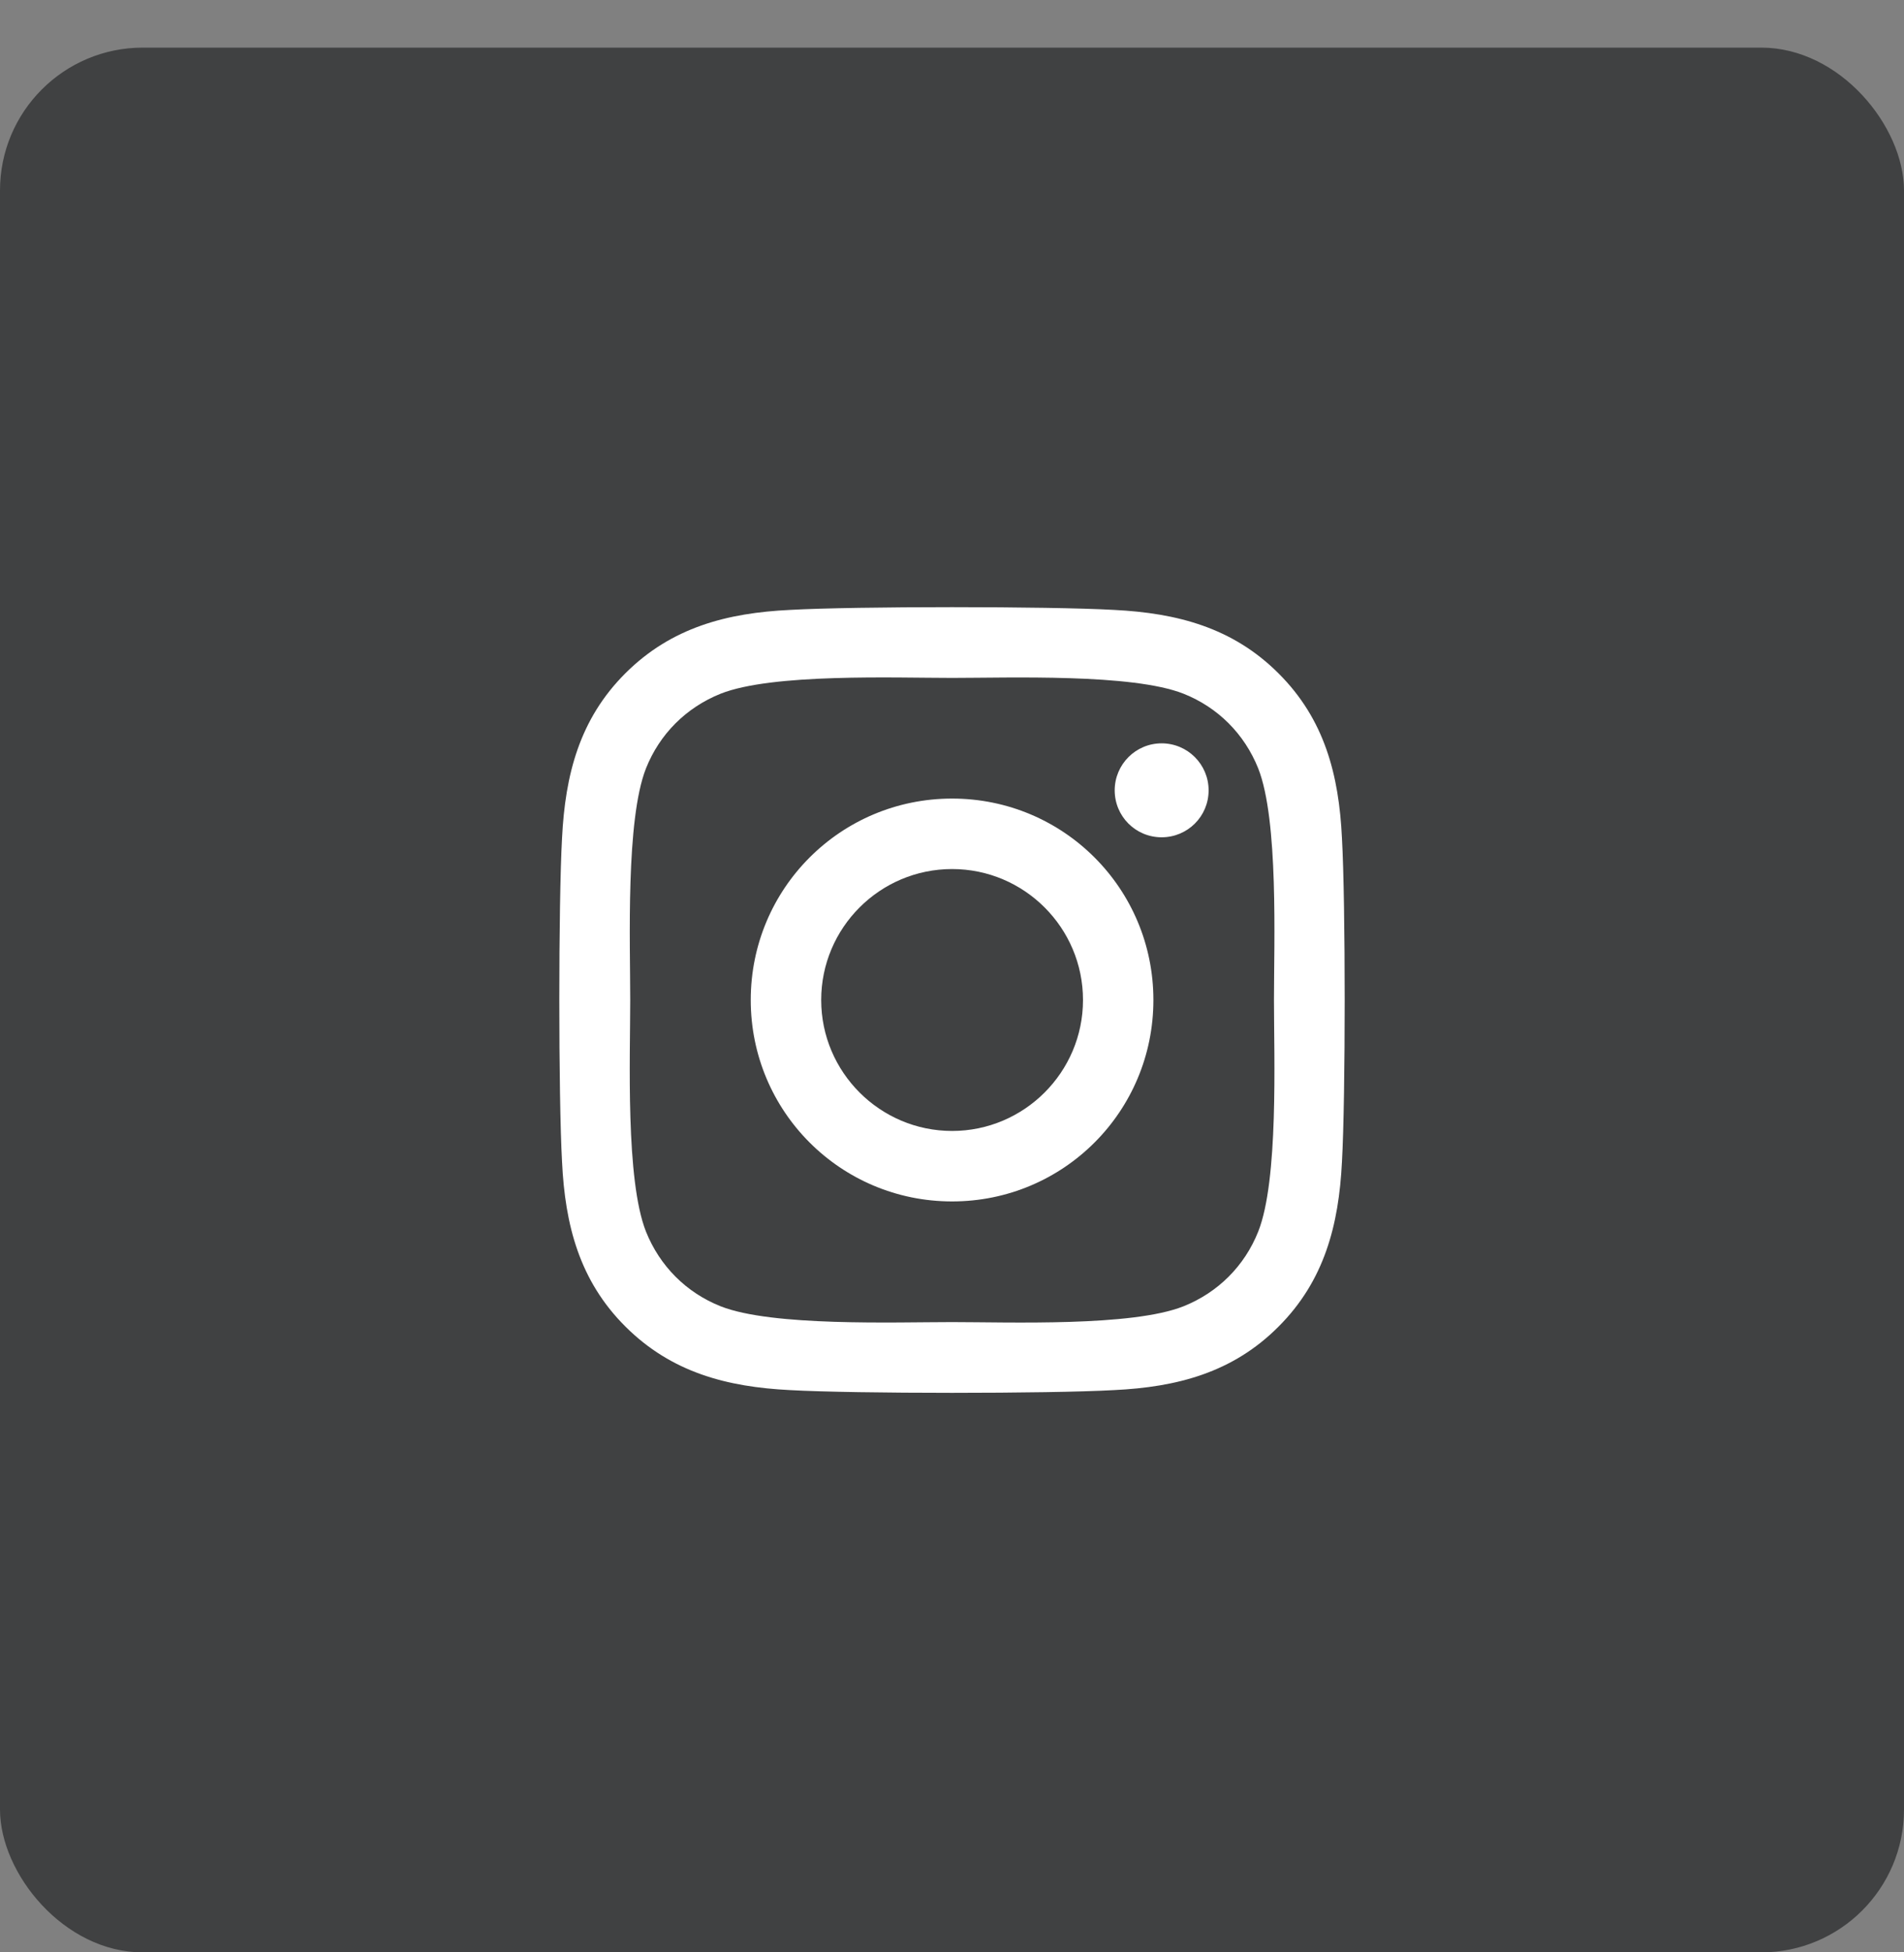
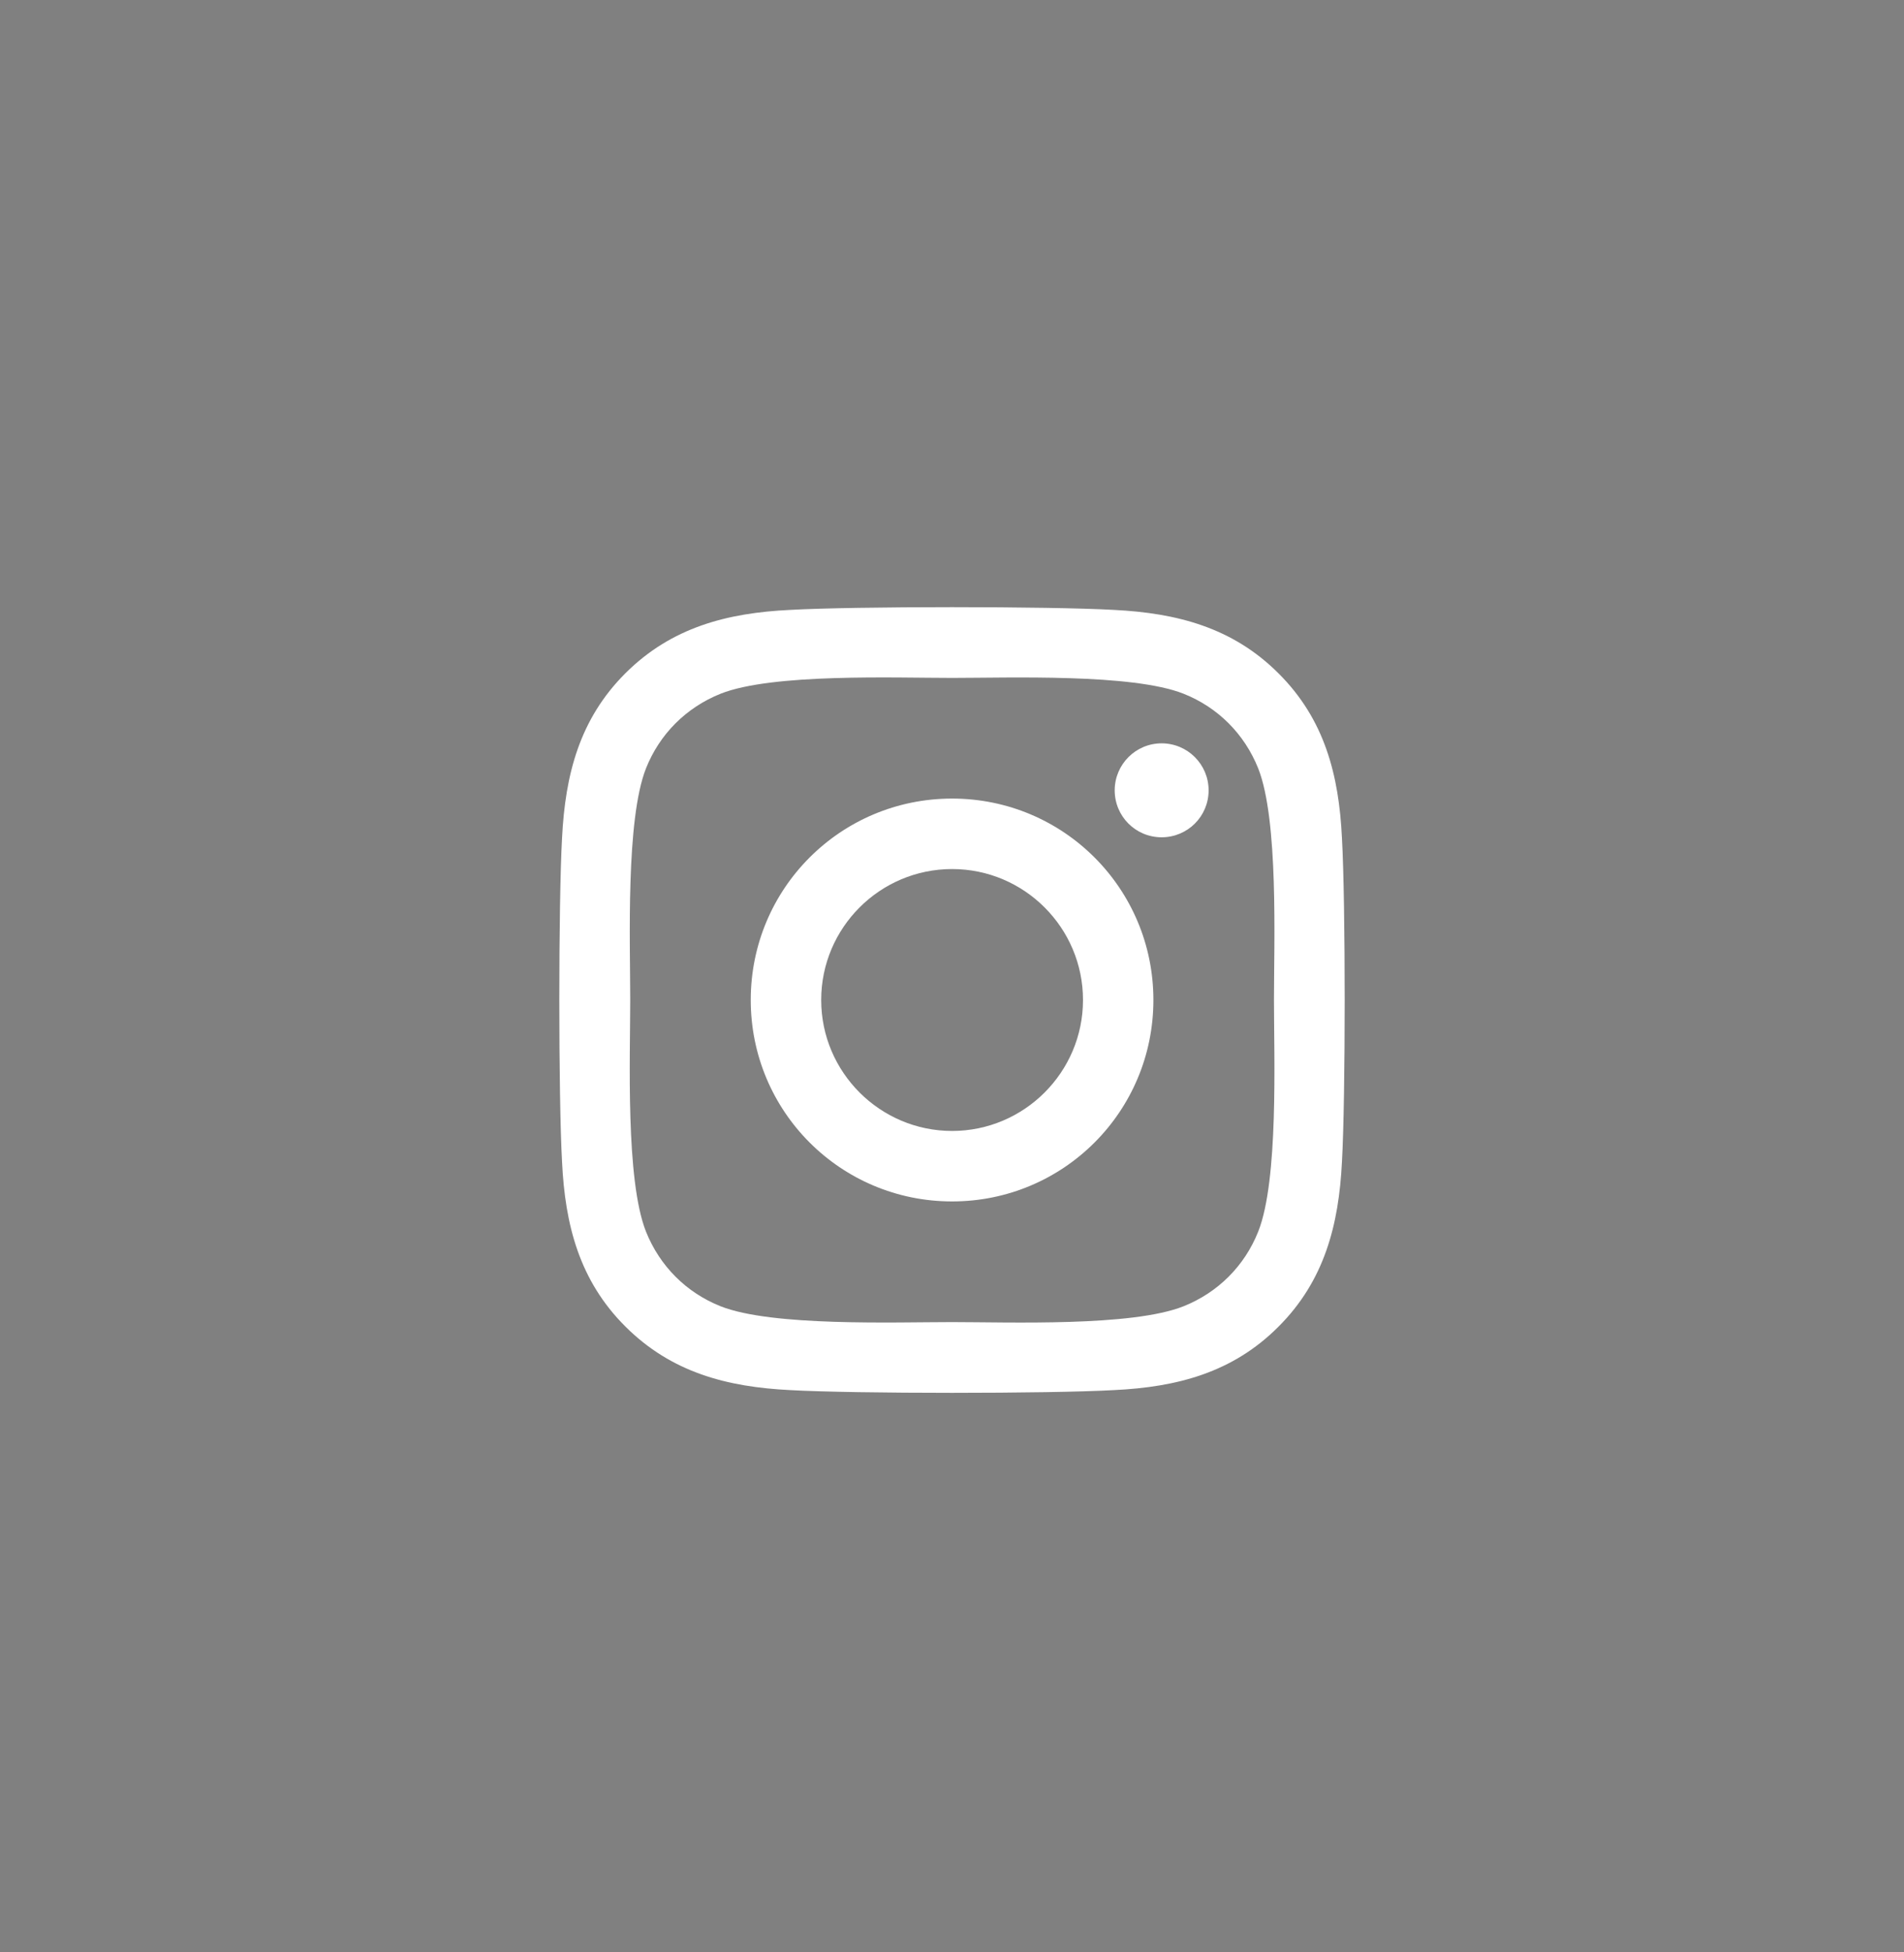
<svg xmlns="http://www.w3.org/2000/svg" width="40" height="41" viewBox="0 0 40 41" fill="none">
  <rect x="0" y="0" width="40" height="41" fill="#808080" stroke="none" />
-   <rect y="1" width="40" height="40" rx="3" fill="#404142" />
  <path d="M20.002 16.77C17.661 16.77 15.772 18.658 15.772 21C15.772 23.342 17.661 25.23 20.002 25.23C22.343 25.23 24.231 23.342 24.231 21C24.231 18.658 22.343 16.77 20.002 16.77ZM20.002 23.75C18.489 23.75 17.252 22.517 17.252 21C17.252 19.483 18.485 18.25 20.002 18.25C21.518 18.25 22.752 19.483 22.752 21C22.752 22.517 21.515 23.75 20.002 23.75ZM25.391 16.597C25.391 17.145 24.949 17.583 24.404 17.583C23.856 17.583 23.418 17.142 23.418 16.597C23.418 16.052 23.86 15.61 24.404 15.61C24.949 15.61 25.391 16.052 25.391 16.597ZM28.192 17.598C28.129 16.276 27.828 15.105 26.86 14.141C25.895 13.176 24.724 12.874 23.403 12.808C22.041 12.731 17.959 12.731 16.597 12.808C15.279 12.871 14.109 13.172 13.14 14.137C12.172 15.102 11.874 16.273 11.808 17.594C11.731 18.957 11.731 23.04 11.808 24.402C11.871 25.724 12.172 26.895 13.14 27.859C14.109 28.824 15.275 29.126 16.597 29.192C17.959 29.269 22.041 29.269 23.403 29.192C24.724 29.129 25.895 28.828 26.86 27.859C27.824 26.895 28.126 25.724 28.192 24.402C28.269 23.04 28.269 18.96 28.192 17.598ZM26.433 25.864C26.145 26.585 25.59 27.141 24.864 27.432C23.779 27.863 21.202 27.764 20.002 27.764C18.802 27.764 16.221 27.859 15.139 27.432C14.418 27.145 13.862 26.589 13.571 25.864C13.14 24.777 13.24 22.2 13.24 21C13.24 19.8 13.144 17.219 13.571 16.136C13.858 15.415 14.414 14.859 15.139 14.568C16.225 14.137 18.802 14.236 20.002 14.236C21.202 14.236 23.782 14.141 24.864 14.568C25.586 14.855 26.142 15.411 26.433 16.136C26.863 17.223 26.764 19.8 26.764 21C26.764 22.2 26.863 24.781 26.433 25.864Z" fill="white" />
</svg>